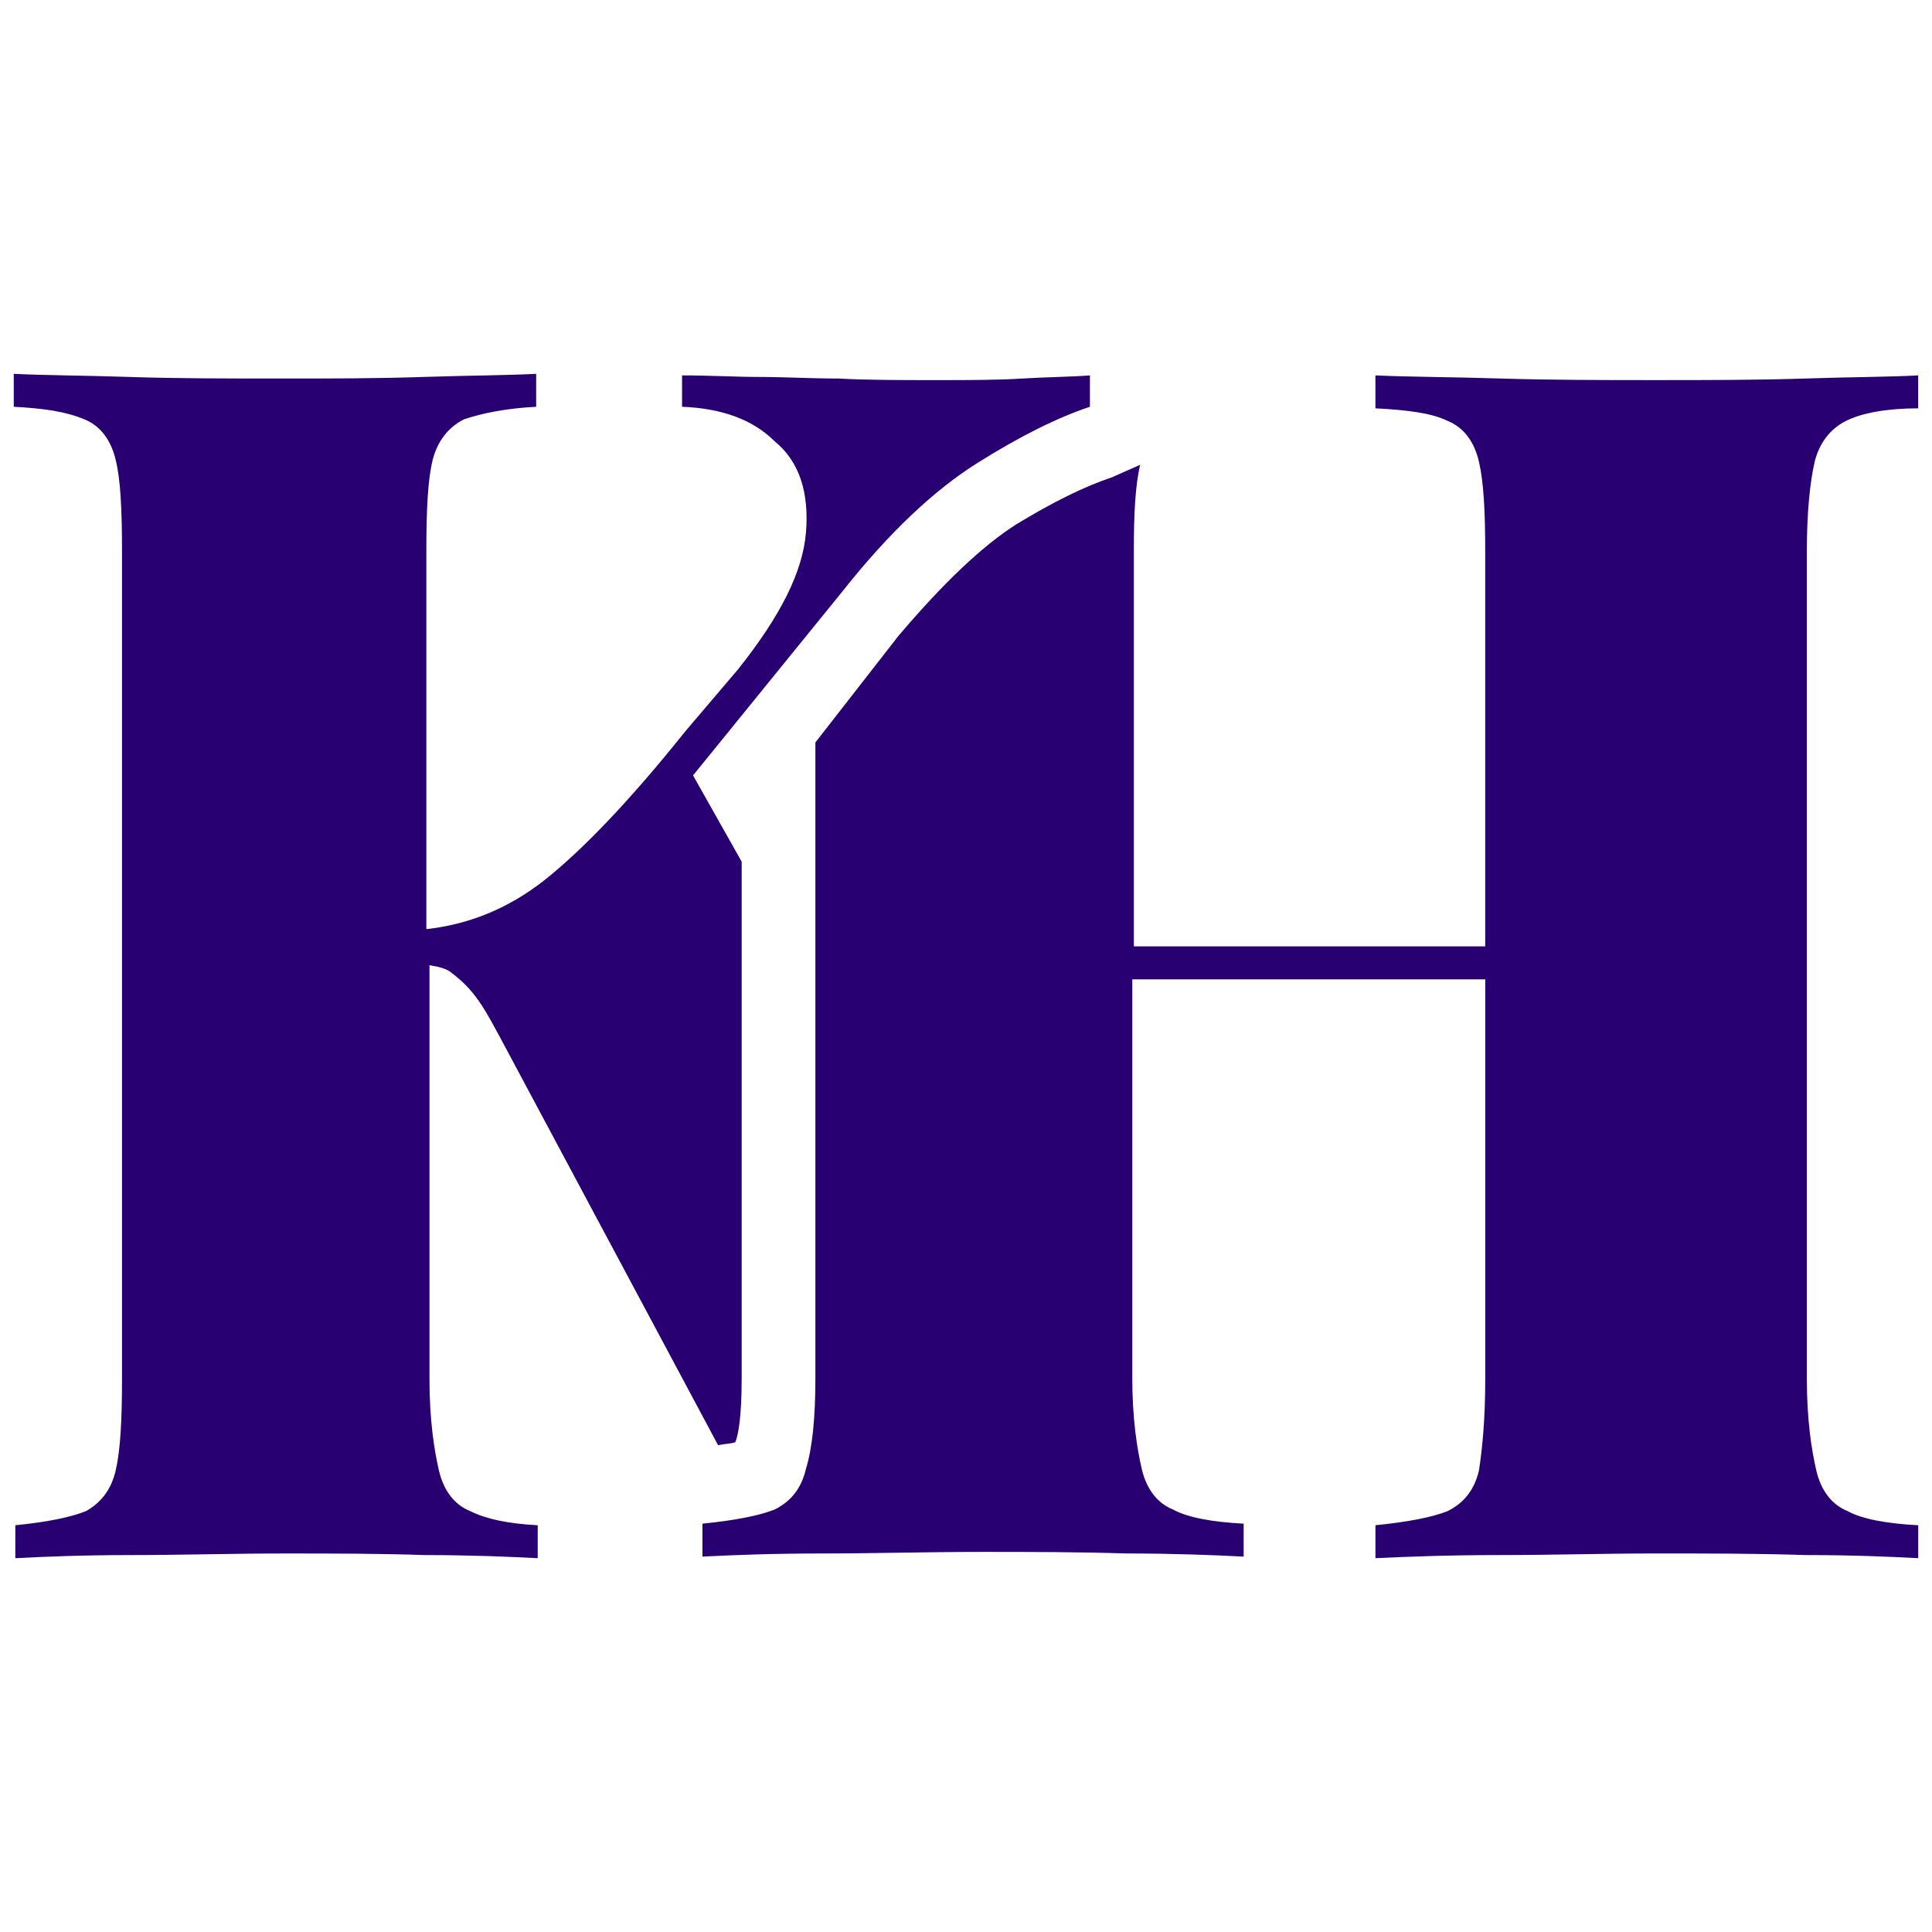
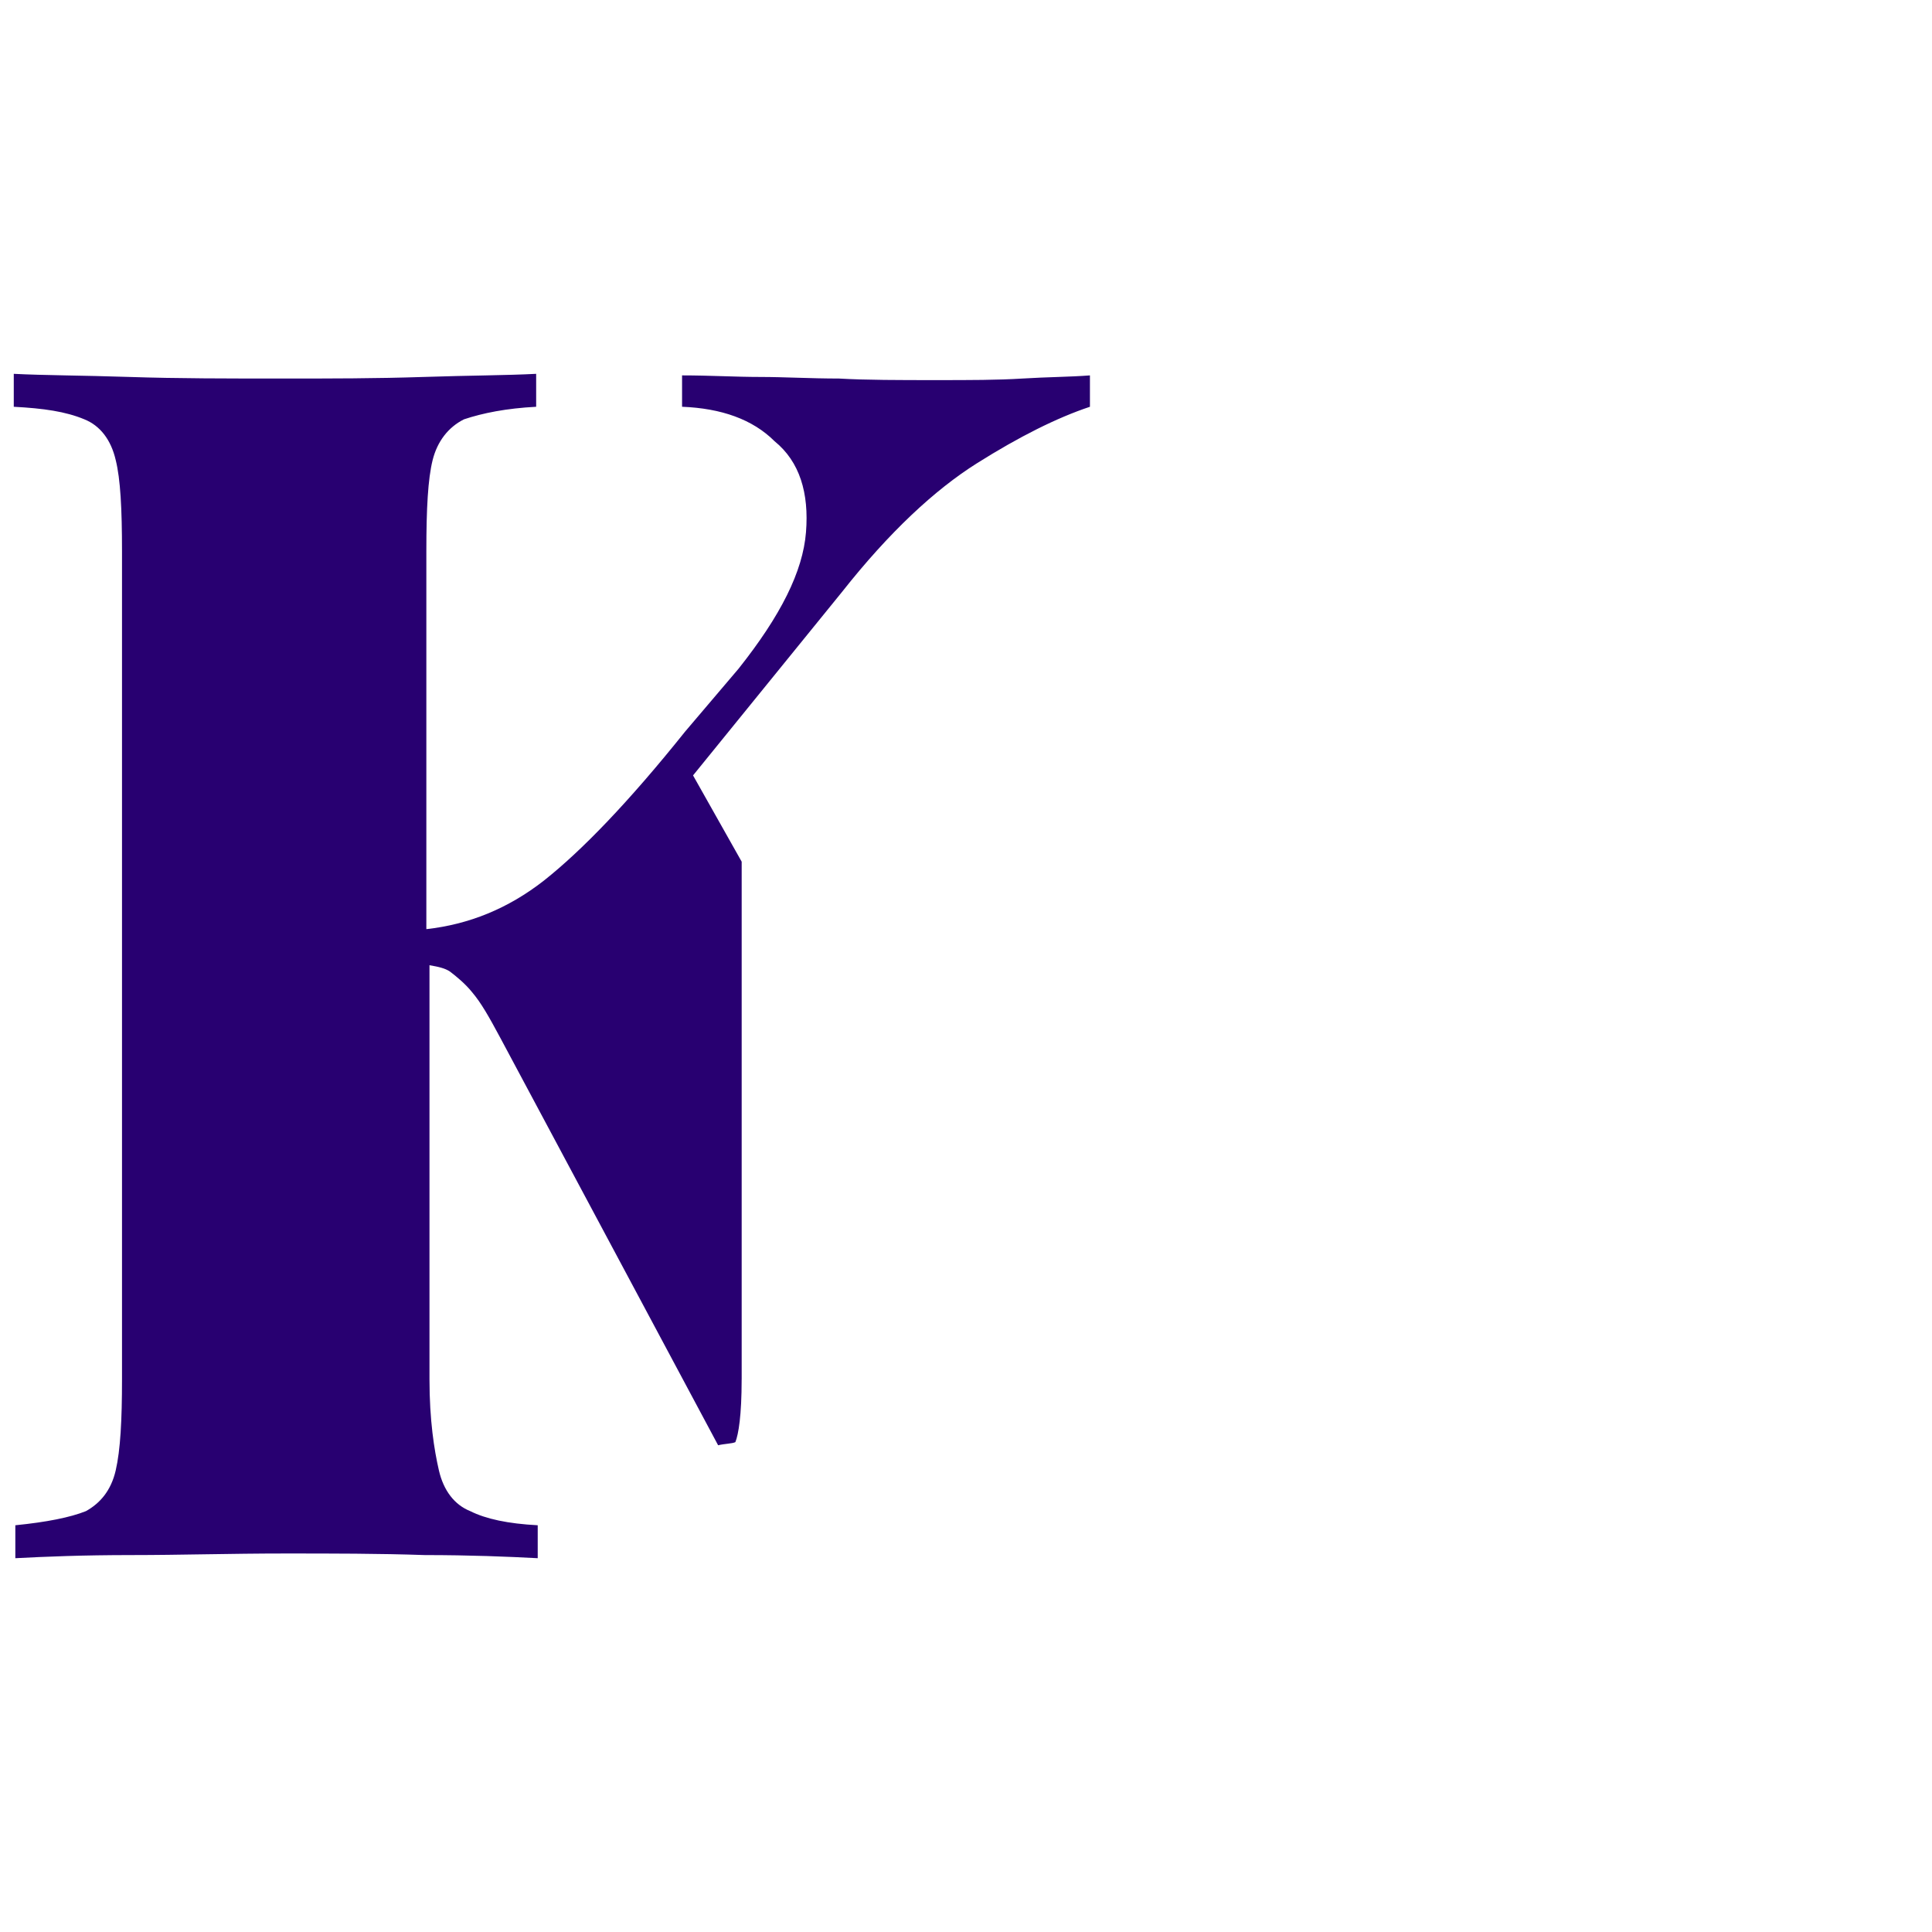
<svg xmlns="http://www.w3.org/2000/svg" id="Calque_1" width="140" height="140" version="1.1" viewBox="0 0 140 140">
  <path d="M53.745,99.953v-37.512l-3.524-6.252,10.799-13.3c3.41-4.32,6.707-7.389,9.776-9.321s5.797-3.297,8.185-4.092v-2.273c-1.478.114-3.069.114-4.888.227s-3.751.114-6.252.114c-2.615,0-5.115,0-7.048-.114-2.046,0-3.979-.114-5.684-.114-1.819,0-3.638-.114-5.684-.114v2.273c2.842.114,5.115.909,6.707,2.501,1.819,1.478,2.501,3.751,2.273,6.593s-1.819,6.025-4.888,9.89l-3.865,4.547c-4.092,5.115-7.502,8.639-10.231,10.799-2.614,2.046-5.456,3.183-8.526,3.524v-27.395c0-3.069.114-5.229.455-6.593.341-1.364,1.137-2.387,2.273-2.956,1.364-.455,3.069-.796,5.229-.909v-2.387c-2.16.114-4.774.114-8.185.227s-6.707.114-10.117.114c-3.979,0-7.73,0-11.14-.114s-6.252-.114-8.412-.227v2.387c2.16.114,3.751.341,5.115.909,1.137.455,1.932,1.478,2.273,2.956.341,1.364.455,3.524.455,6.593v60.02c0,2.956-.114,5.115-.455,6.593s-1.137,2.387-2.16,2.956c-1.137.455-2.842.796-5.115,1.023v2.387c2.16-.114,4.888-.227,8.412-.227s7.161-.114,11.14-.114c3.41,0,6.82,0,10.117.114,3.297,0,6.025.114,8.185.227v-2.387c-2.16-.114-3.751-.455-4.888-1.023-1.137-.455-1.932-1.478-2.273-2.956-.341-1.478-.682-3.638-.682-6.593v-30.01c.682.114,1.137.227,1.478.455.455.341,1.137.909,1.591,1.478.682.796,1.25,1.819,2.046,3.297l15.801,29.555c.455-.114,1.023-.114,1.25-.227.227-.568.455-1.932.455-4.547Z" fill="#280071" />
-   <path d="M131.498,33.454c.341-1.364,1.137-2.387,2.273-2.956s2.956-.909,5.229-.909v-2.387c-2.046.114-4.774.114-8.185.227-3.41.114-7.048.114-10.913.114-3.638,0-7.502,0-11.14-.114s-6.707-.114-9.094-.227v2.387c2.273.114,4.092.341,5.229.909,1.137.455,1.932,1.478,2.273,2.956s.455,3.524.455,6.593v28.532h-25.463v-28.646c0-2.842.114-4.774.455-6.252l-2.046.909c-2.046.682-4.32,1.819-6.934,3.41-2.501,1.591-5.343,4.32-8.526,8.071l-6.025,7.73v46.038c0,2.956-.227,5.115-.682,6.593-.341,1.478-1.137,2.387-2.273,2.956-1.137.455-2.956.796-5.229,1.023v2.387c2.16-.114,5.115-.227,8.753-.227,3.524,0,7.502-.114,11.481-.114,3.524,0,7.048,0,10.458.114,3.41,0,6.366.114,8.526.227v-2.387c-2.273-.114-4.092-.455-5.115-1.023-1.137-.455-1.932-1.478-2.273-2.956-.341-1.478-.682-3.638-.682-6.593v-28.873h25.577v28.987c0,2.956-.227,5.115-.455,6.593-.341,1.478-1.137,2.387-2.273,2.956-1.137.455-2.956.796-5.229,1.023v2.387c2.387-.114,5.343-.227,9.094-.227s7.389-.114,11.14-.114c3.979,0,7.502,0,10.913.114,3.41,0,6.025.114,8.185.227v-2.387c-2.273-.114-4.092-.455-5.115-1.023-1.137-.455-1.932-1.478-2.273-2.956-.341-1.478-.682-3.638-.682-6.593v-60.02c-0-2.842.227-5.002.568-6.479Z" fill="#280071" />
</svg>